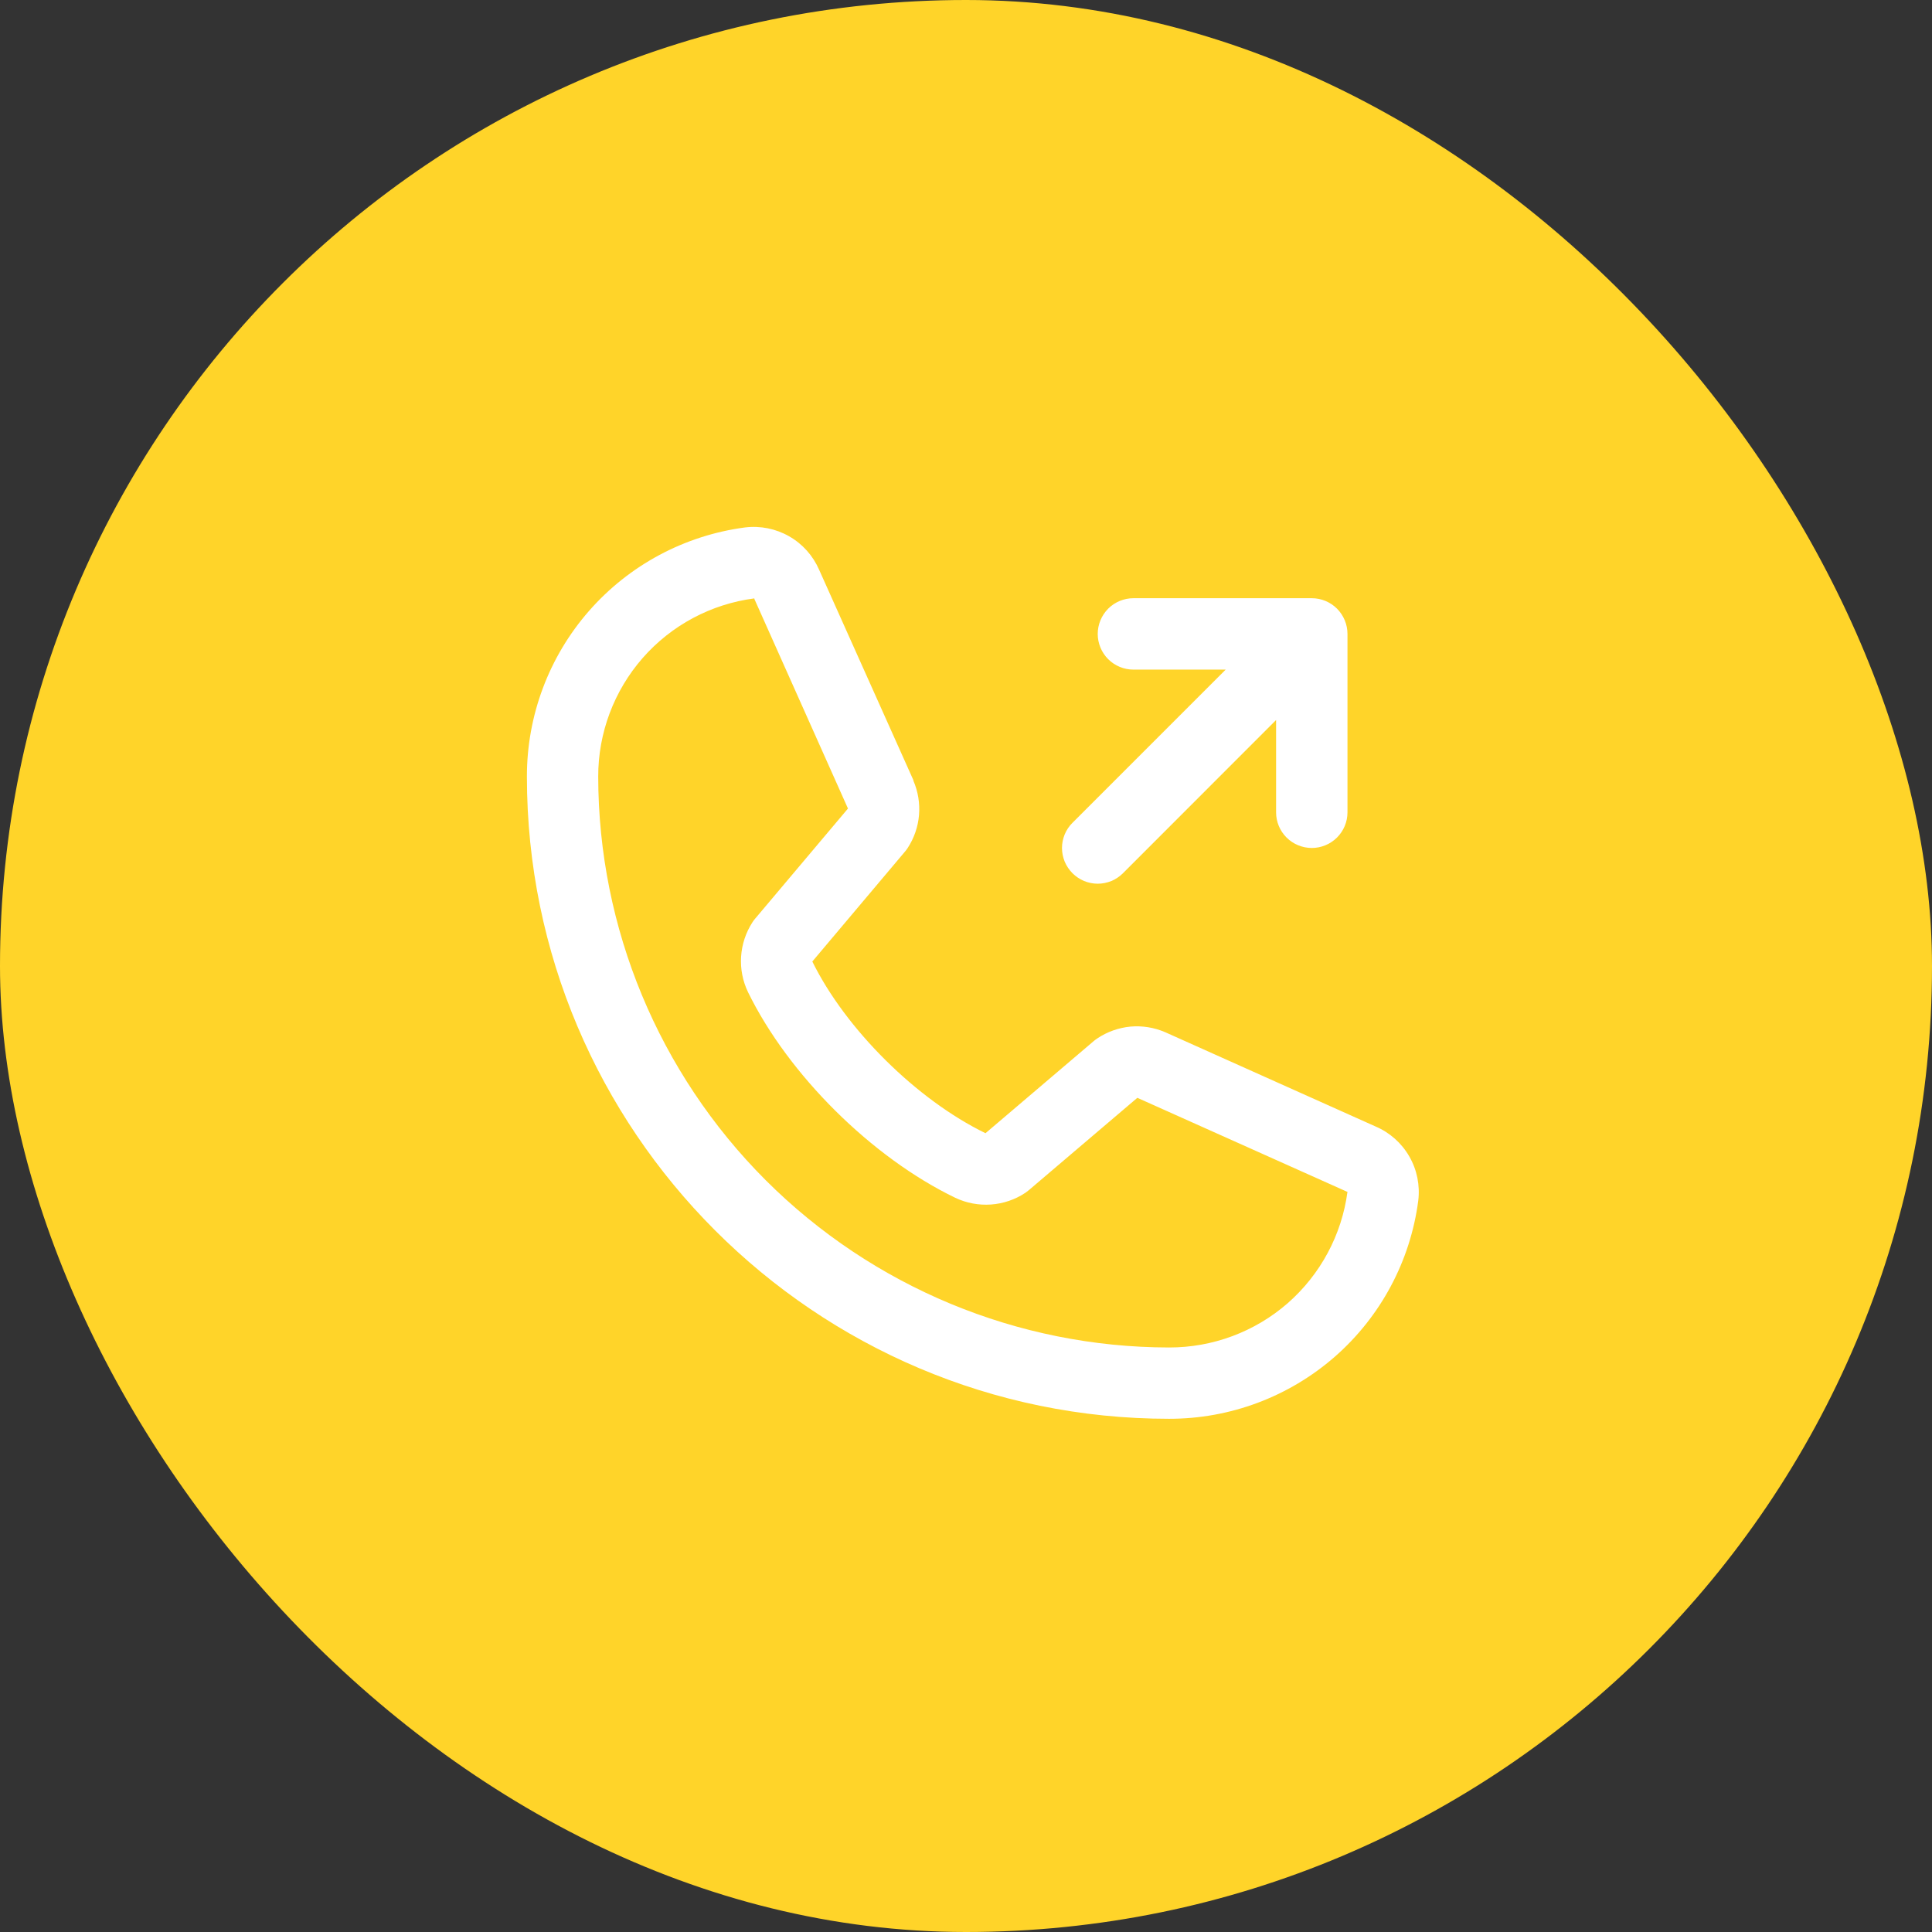
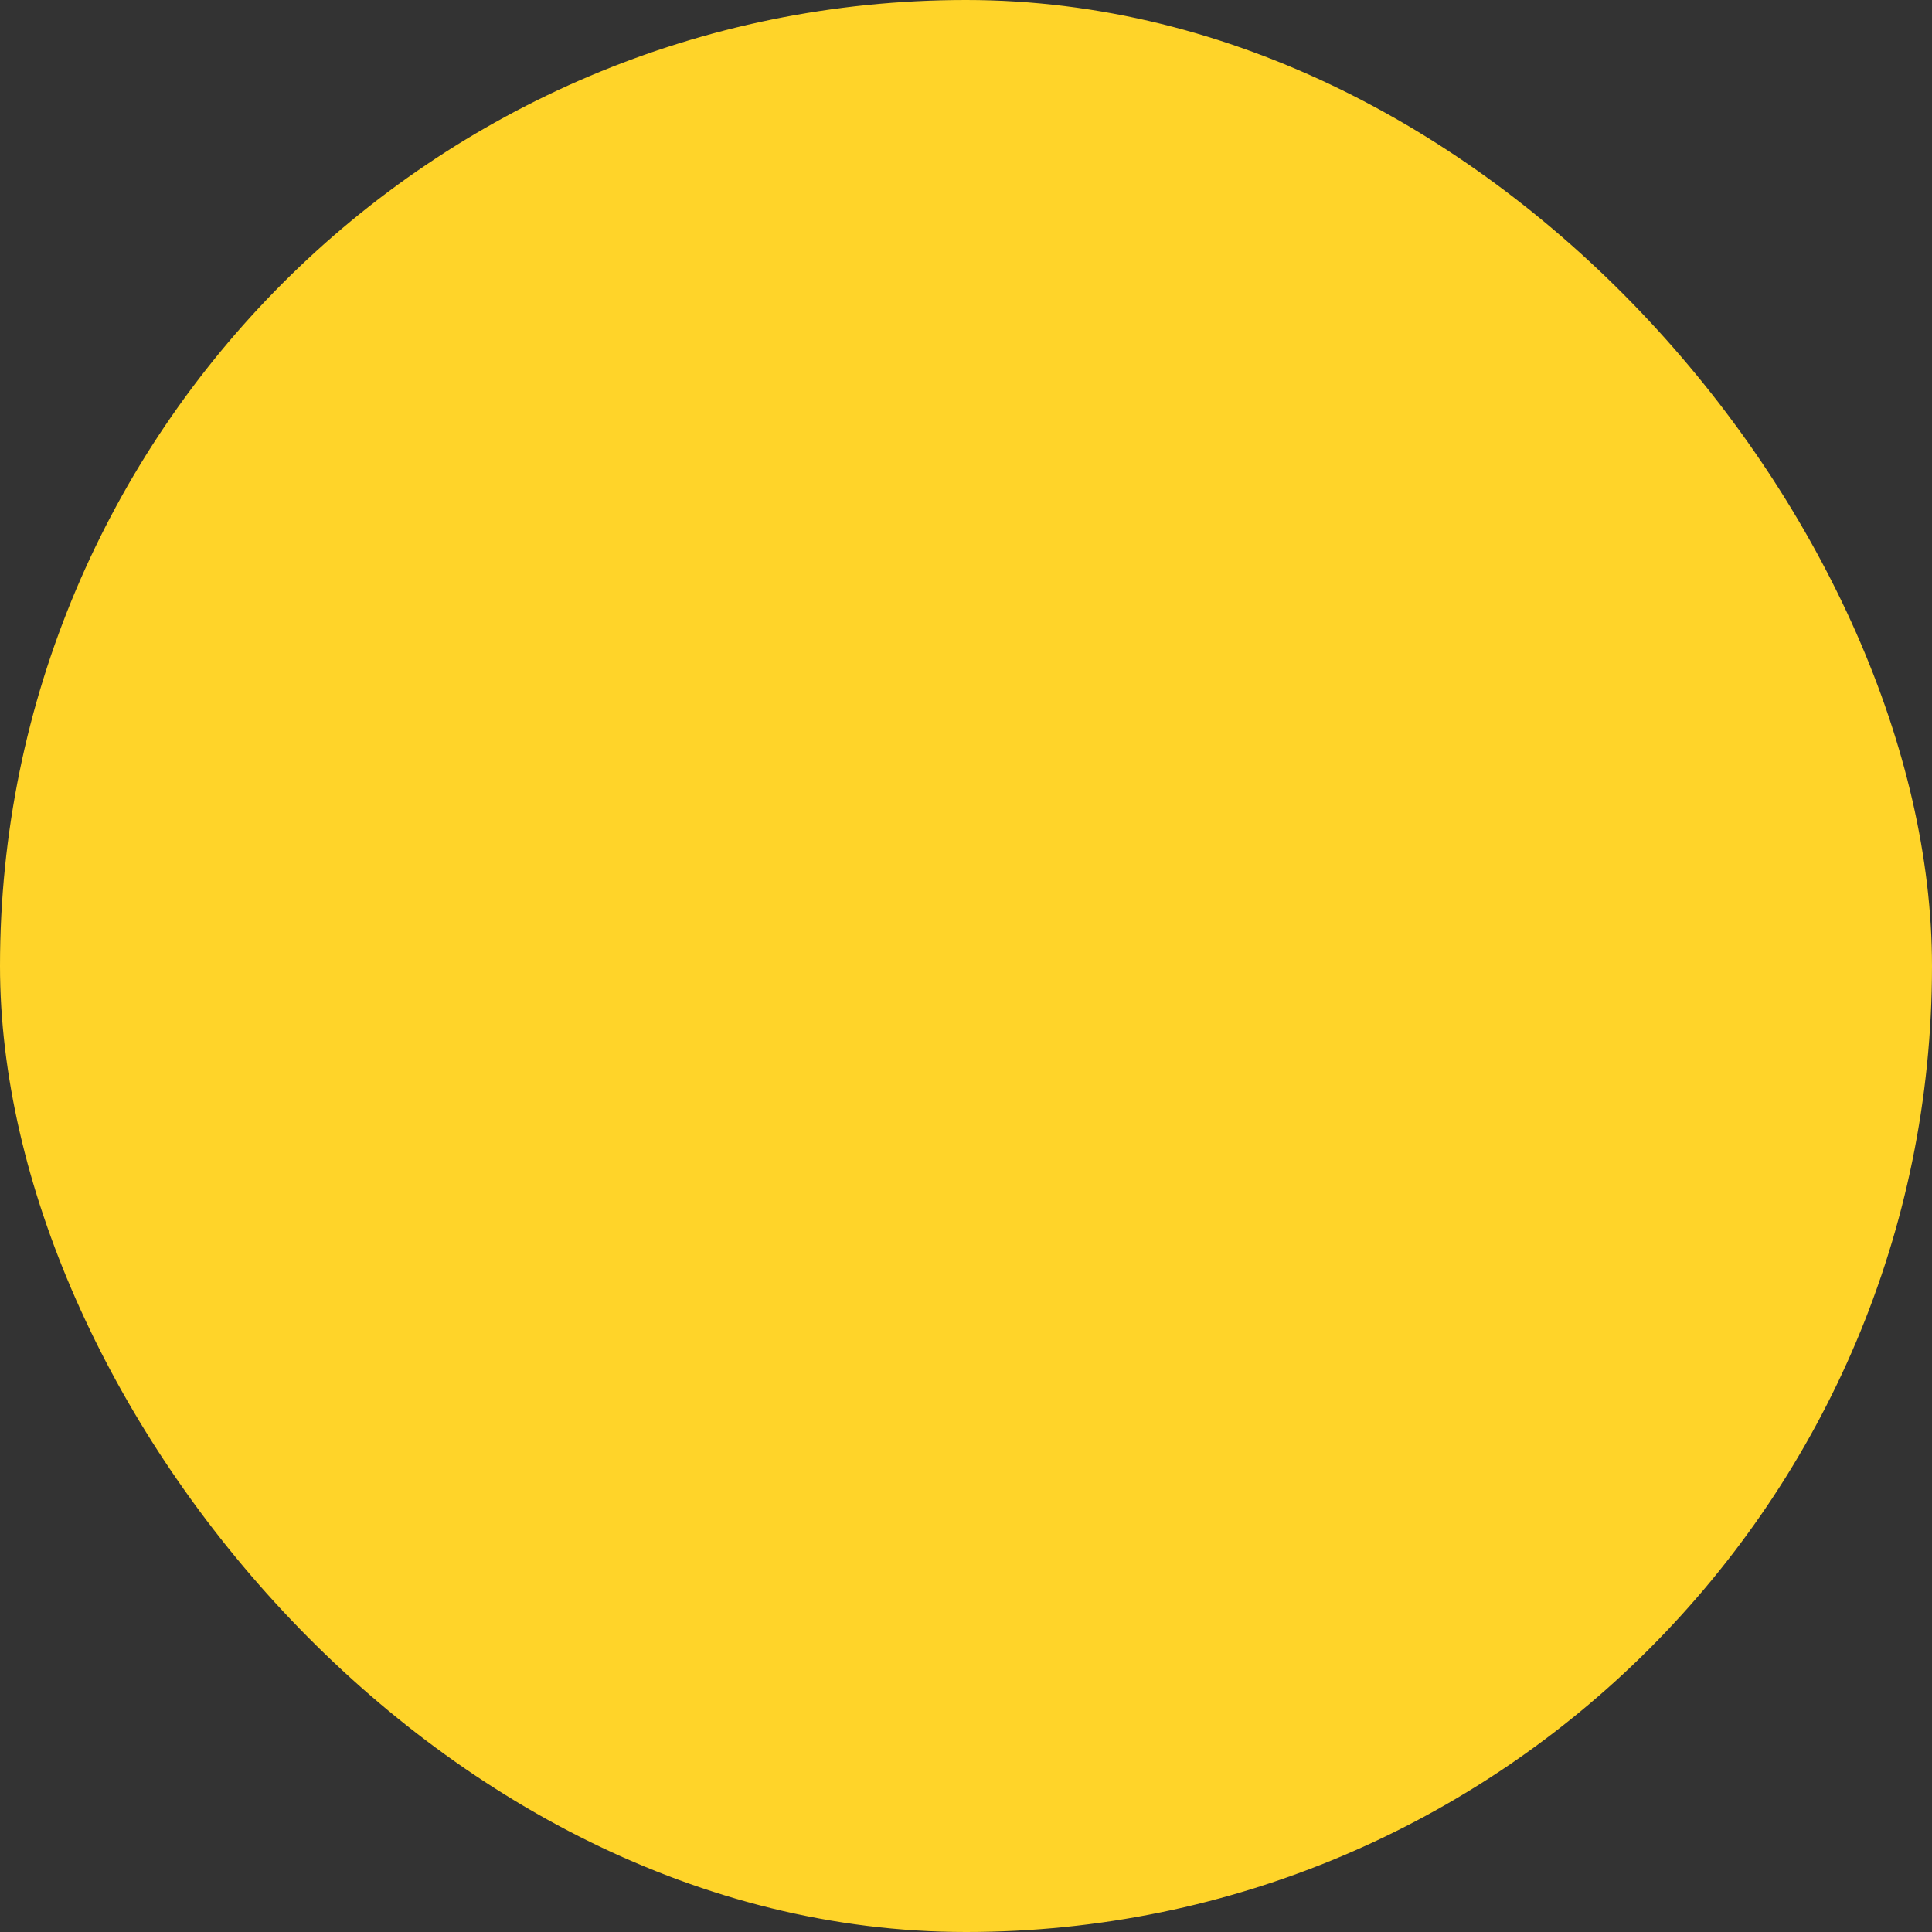
<svg xmlns="http://www.w3.org/2000/svg" width="22" height="22" viewBox="0 0 22 22" fill="none">
  <rect x="0" y="0" width="22" height="22" fill="#333333" stroke="none" />
  <rect width="22" height="22" rx="11" fill="#FFD429" />
-   <path d="M12.213 9.944C12.175 9.906 12.145 9.861 12.124 9.812C12.104 9.762 12.093 9.71 12.093 9.656C12.093 9.603 12.104 9.55 12.124 9.501C12.145 9.451 12.175 9.406 12.213 9.369L13.957 7.625H12.906C12.799 7.625 12.695 7.582 12.619 7.506C12.543 7.43 12.5 7.326 12.5 7.219C12.5 7.111 12.543 7.008 12.619 6.931C12.695 6.855 12.799 6.812 12.906 6.812H14.938C15.045 6.812 15.149 6.855 15.225 6.931C15.301 7.008 15.344 7.111 15.344 7.219V9.25C15.344 9.358 15.301 9.461 15.225 9.537C15.149 9.613 15.045 9.656 14.938 9.656C14.83 9.656 14.726 9.613 14.65 9.537C14.574 9.461 14.531 9.358 14.531 9.25V8.199L12.787 9.944C12.75 9.981 12.705 10.011 12.656 10.032C12.606 10.052 12.553 10.063 12.5 10.063C12.447 10.063 12.394 10.052 12.344 10.032C12.295 10.011 12.25 9.981 12.213 9.944ZM16.15 13.672C16.06 14.36 15.722 14.992 15.2 15.449C14.677 15.906 14.007 16.157 13.312 16.156C9.28 16.156 6 12.876 6 8.844C5.999 8.15 6.25 7.479 6.707 6.957C7.165 6.434 7.796 6.097 8.484 6.006C8.658 5.985 8.834 6.02 8.986 6.107C9.139 6.194 9.258 6.328 9.328 6.489L10.401 8.884V8.89C10.454 9.013 10.476 9.147 10.465 9.281C10.454 9.415 10.409 9.544 10.336 9.656C10.327 9.67 10.317 9.683 10.307 9.695L9.25 10.949C9.63 11.721 10.439 12.523 11.222 12.904L12.458 11.852C12.47 11.842 12.483 11.833 12.496 11.824C12.608 11.749 12.738 11.703 12.872 11.69C13.007 11.678 13.142 11.7 13.266 11.753L13.273 11.756L15.665 12.828C15.826 12.897 15.961 13.017 16.048 13.169C16.136 13.321 16.171 13.498 16.15 13.672ZM15.344 13.57C15.344 13.57 15.34 13.57 15.338 13.57L12.951 12.501L11.715 13.553C11.703 13.563 11.69 13.573 11.677 13.582C11.56 13.66 11.425 13.706 11.285 13.716C11.145 13.726 11.005 13.7 10.877 13.639C9.926 13.18 8.978 12.239 8.518 11.298C8.457 11.172 8.43 11.032 8.439 10.893C8.448 10.753 8.493 10.618 8.569 10.501C8.578 10.487 8.587 10.474 8.598 10.462L9.656 9.207L8.59 6.82C8.59 6.818 8.59 6.816 8.59 6.814C8.097 6.878 7.645 7.12 7.318 7.493C6.991 7.867 6.811 8.347 6.812 8.844C6.814 10.567 7.5 12.219 8.718 13.438C9.937 14.656 11.589 15.342 13.312 15.344C13.809 15.345 14.289 15.166 14.663 14.84C15.036 14.513 15.279 14.062 15.344 13.57Z" fill="white" />
</svg>